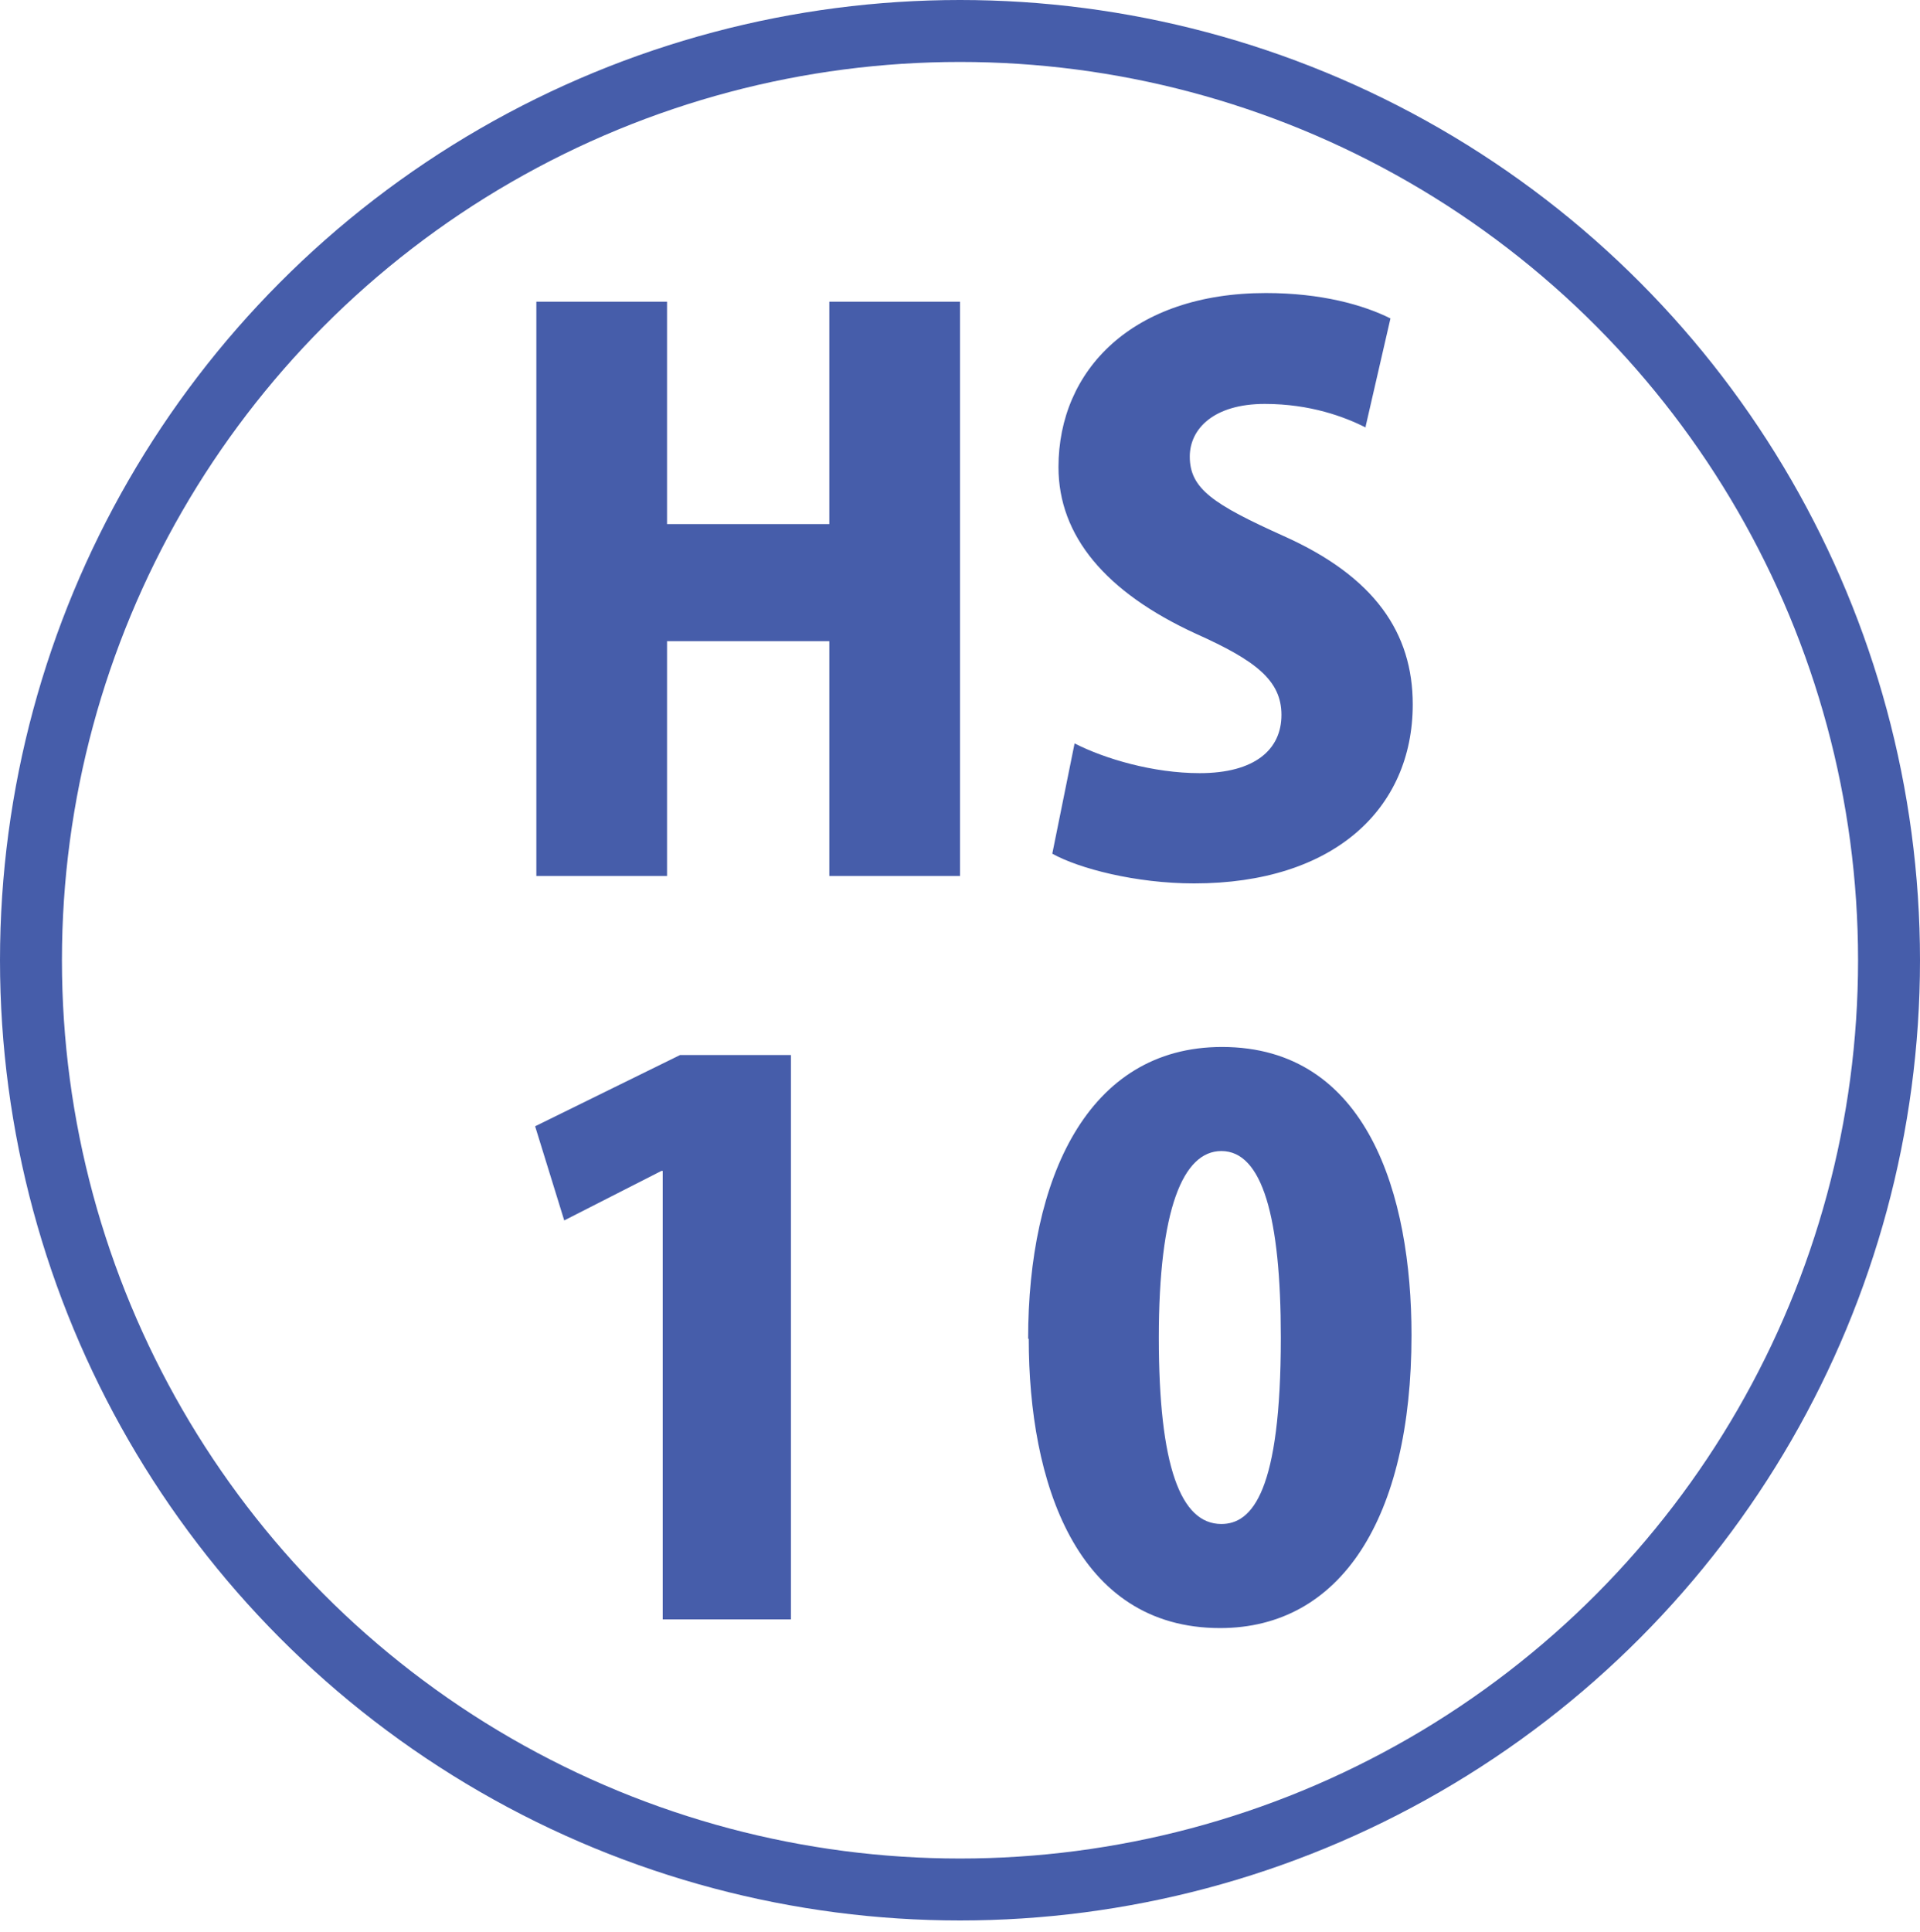
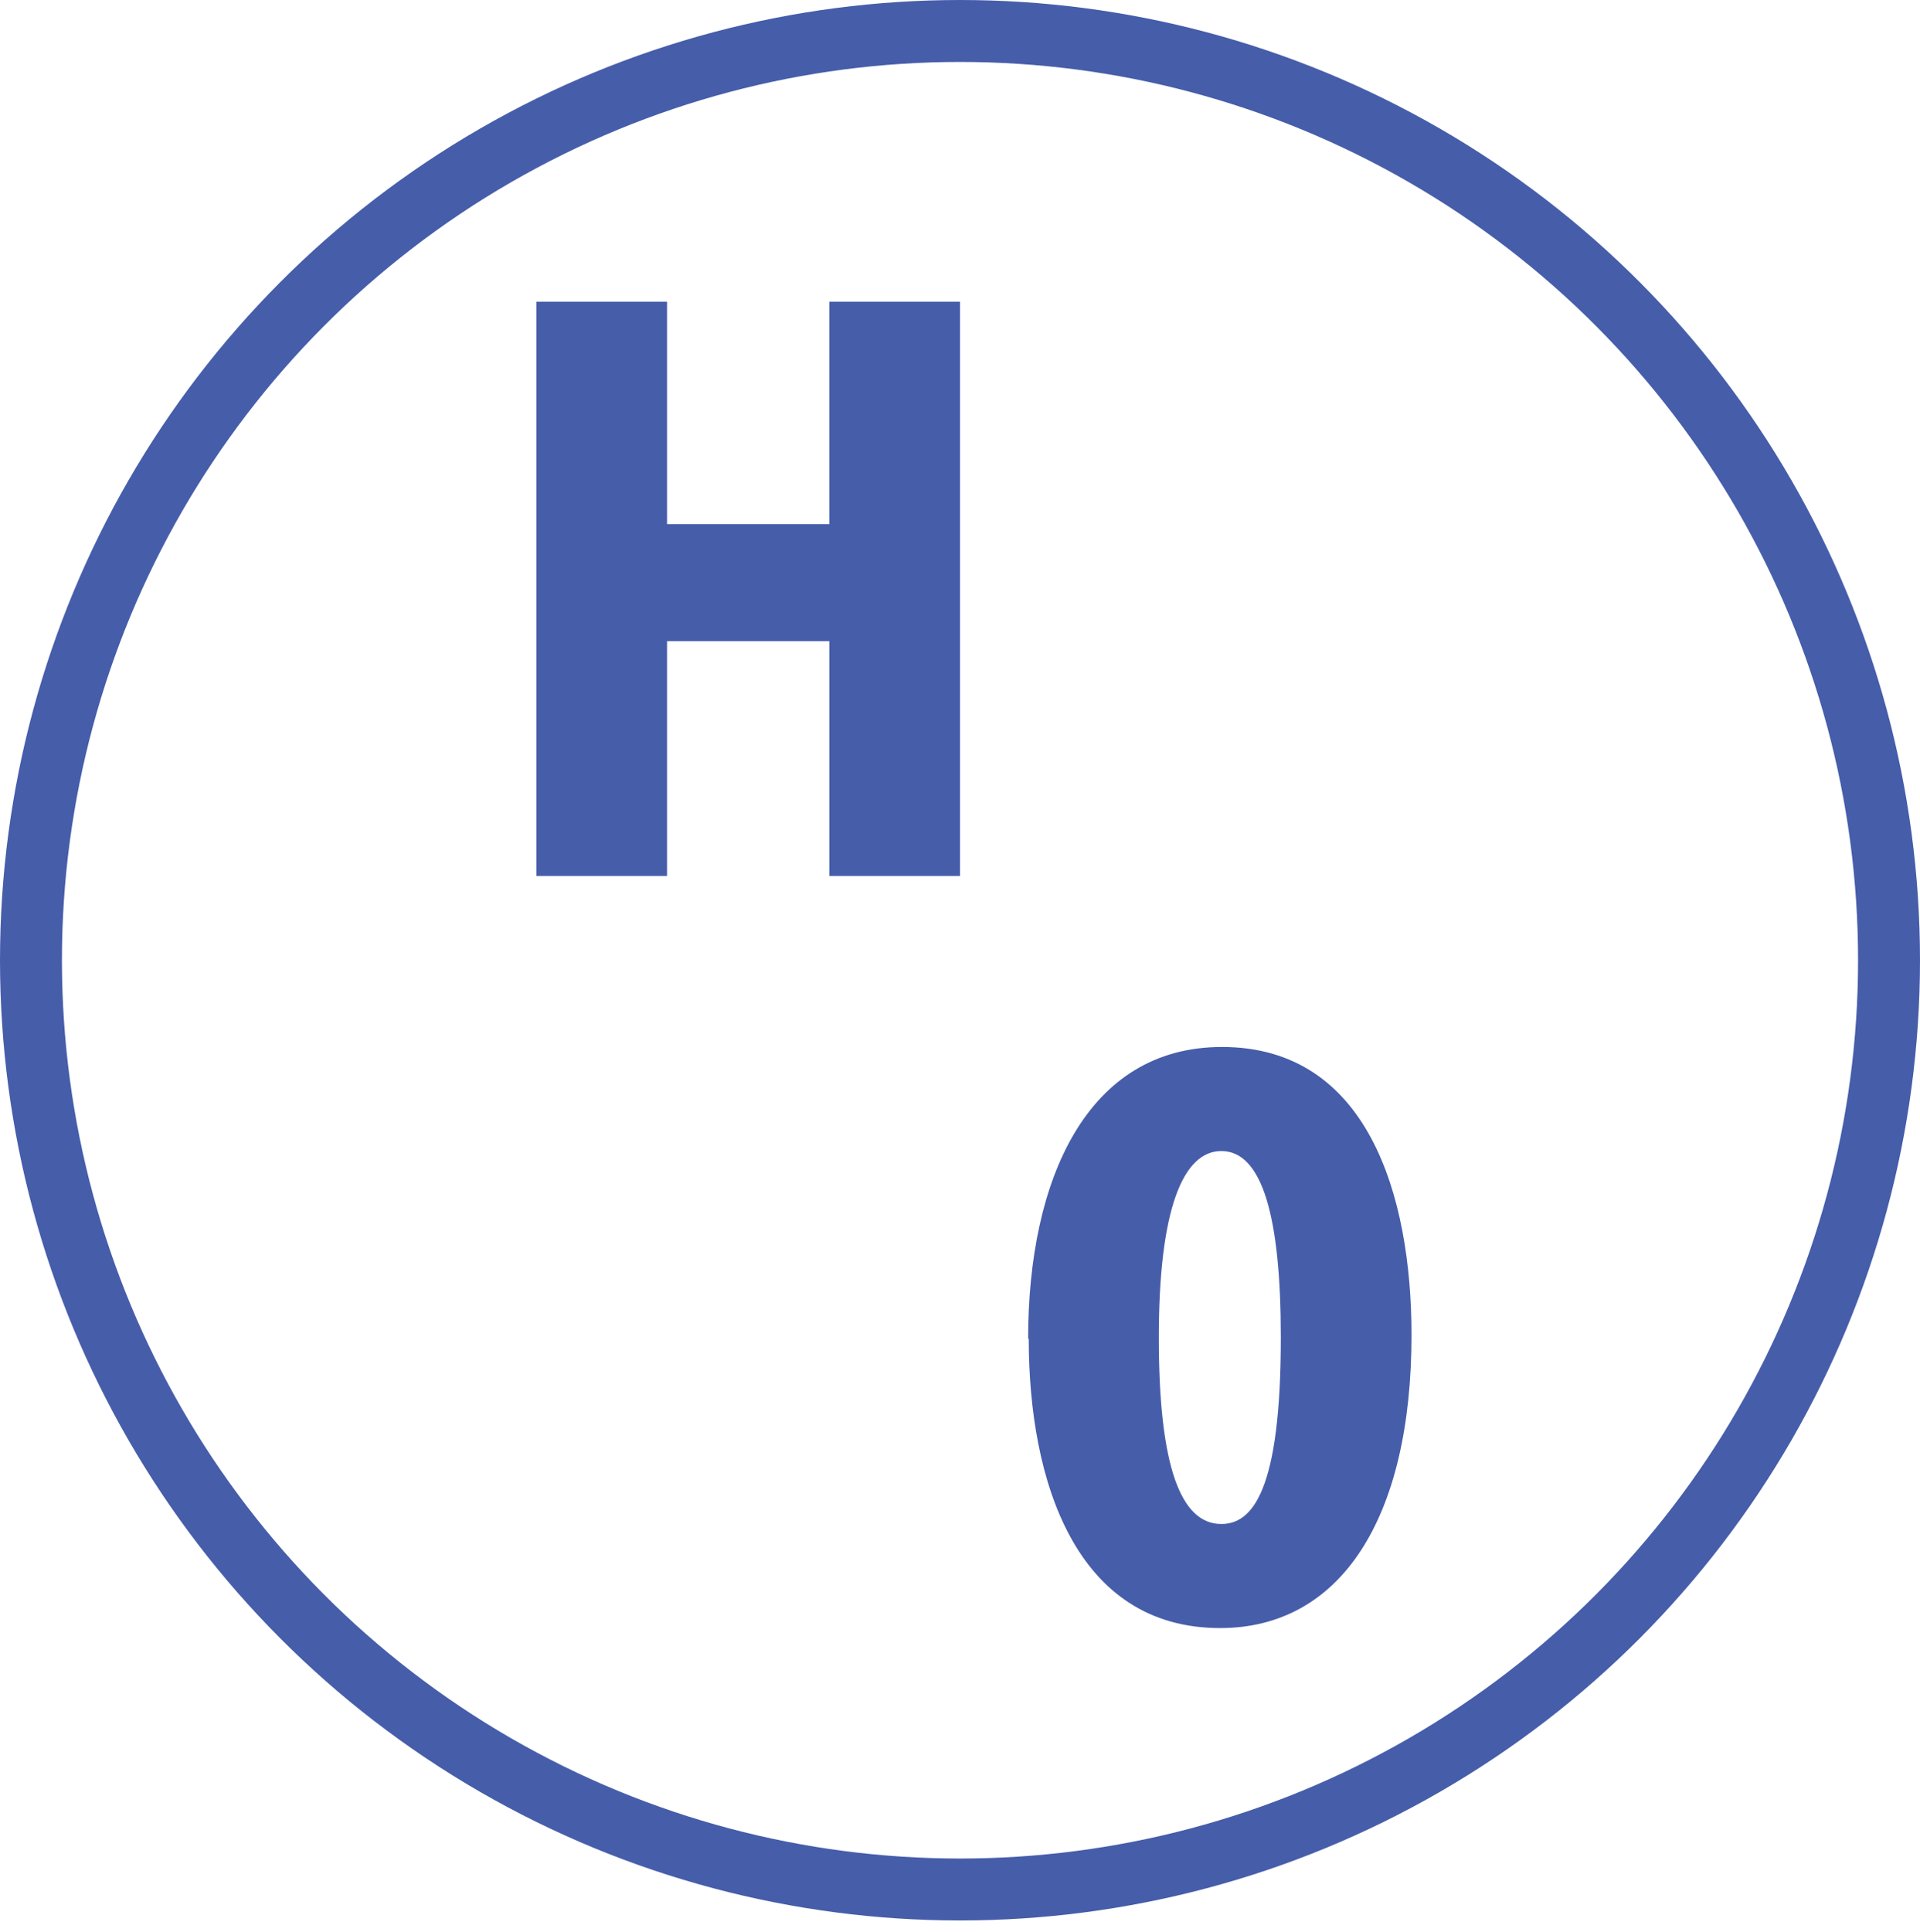
<svg xmlns="http://www.w3.org/2000/svg" id="_レイヤー_2" data-name="レイヤー 2" width="31" height="31.19" viewBox="0 0 31 31.19">
  <defs>
    <style>
      .cls-1 {
        fill: #465daa;
      }

      .cls-2 {
        fill: none;
        stroke: #465daa;
        stroke-miterlimit: 10;
      }
    </style>
  </defs>
  <g id="_レイヤー_1-2" data-name="レイヤー 1">
    <g>
      <circle class="cls-2" cx="15.5" cy="15.5" r="15" />
      <g>
        <path class="cls-1" d="m15.5,14.14h-2.11v-3.79h-2.62v3.79h-2.11V4.87h2.11v3.59h2.62v-3.59h2.11v9.27Z" />
-         <path class="cls-1" d="m22.05,6.9c-.34-.17-.89-.38-1.63-.38-.82,0-1.21.4-1.21.85,0,.52.38.77,1.51,1.28,1.48.66,2.09,1.57,2.09,2.72,0,1.69-1.28,2.89-3.53,2.89-.94,0-1.86-.24-2.29-.48l.36-1.78c.49.25,1.27.48,2.02.48.89,0,1.32-.38,1.32-.94s-.42-.88-1.38-1.31c-1.46-.67-2.22-1.58-2.22-2.69,0-1.57,1.2-2.81,3.35-2.81.89,0,1.57.19,2.01.41l-.4,1.74Z" />
-         <path class="cls-1" d="m10.7,26.14v-7.24h-.02l-1.57.8-.47-1.52,2.34-1.15h1.79v9.11h-2.06Z" />
        <path class="cls-1" d="m16.6,21.61c0-2.57.95-4.71,3.13-4.71,2.35,0,3.06,2.39,3.06,4.65,0,2.97-1.15,4.73-3.09,4.73-2.33,0-3.09-2.37-3.09-4.67Zm4.08-.02c0-1.95-.3-3.01-.96-3.01-.62,0-1.01.94-1.01,3.01s.35,3.01,1.01,3.01c.5,0,.96-.53.96-3.01Z" />
      </g>
    </g>
  </g>
</svg>